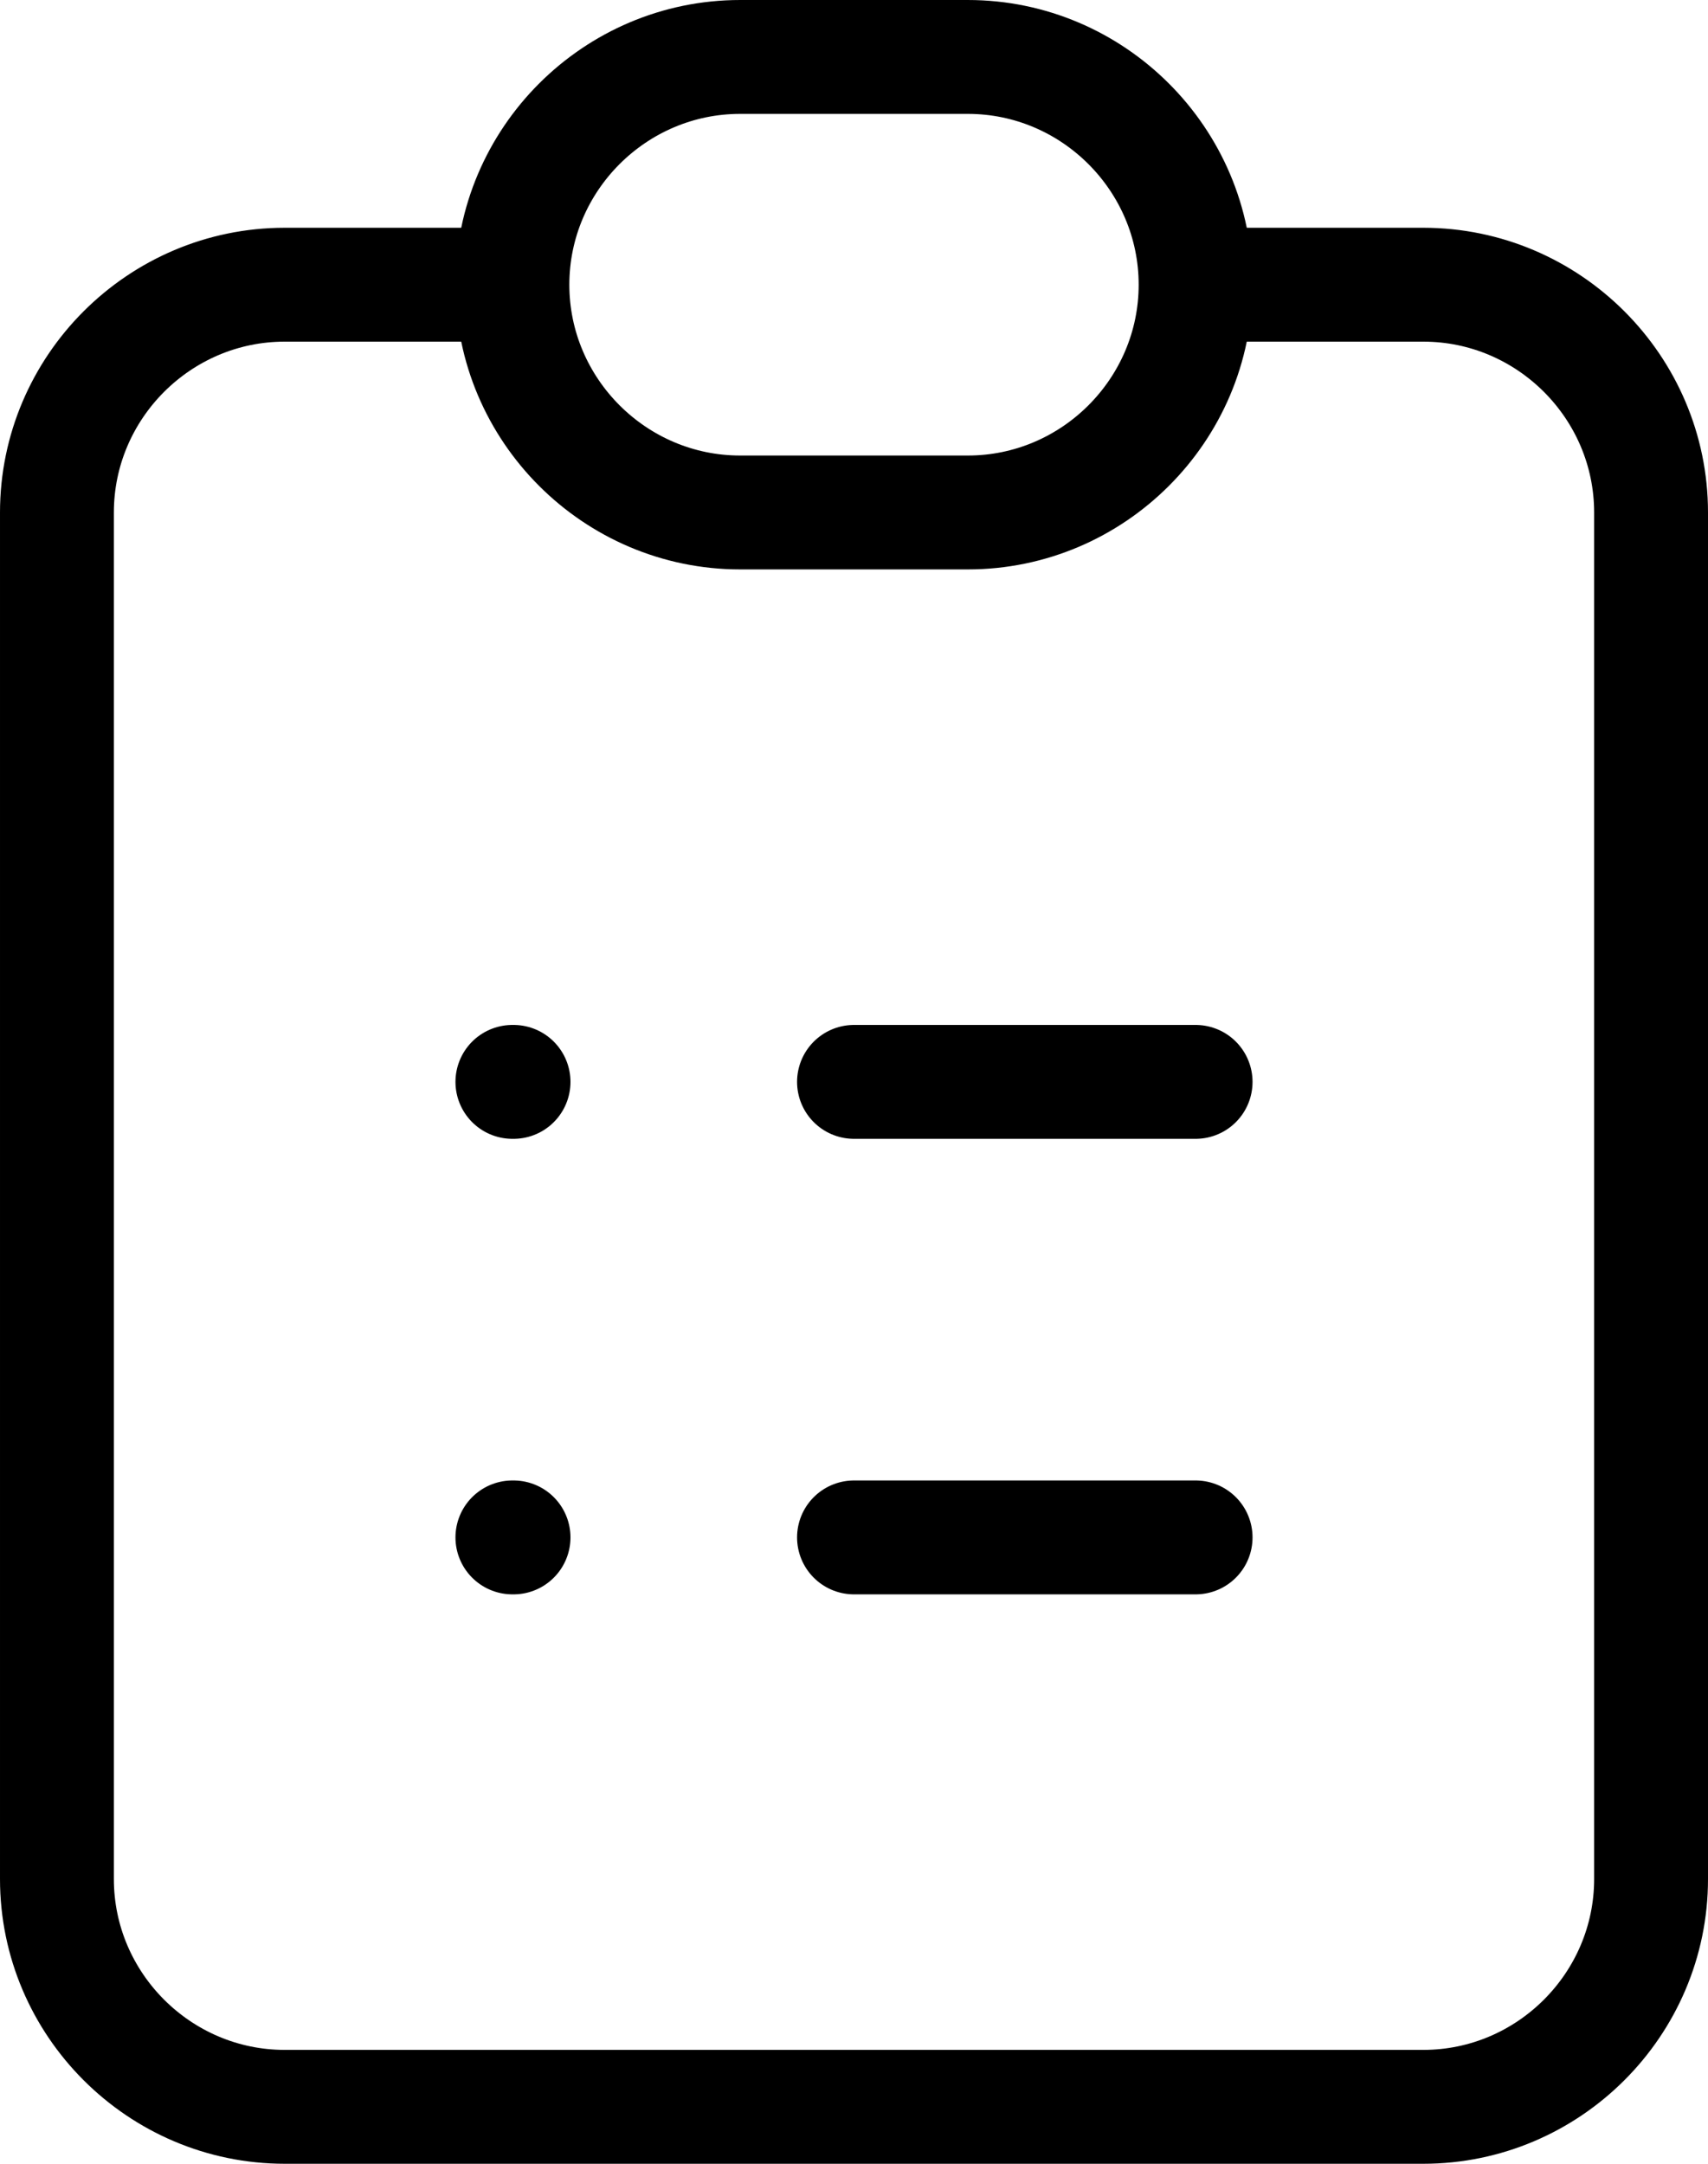
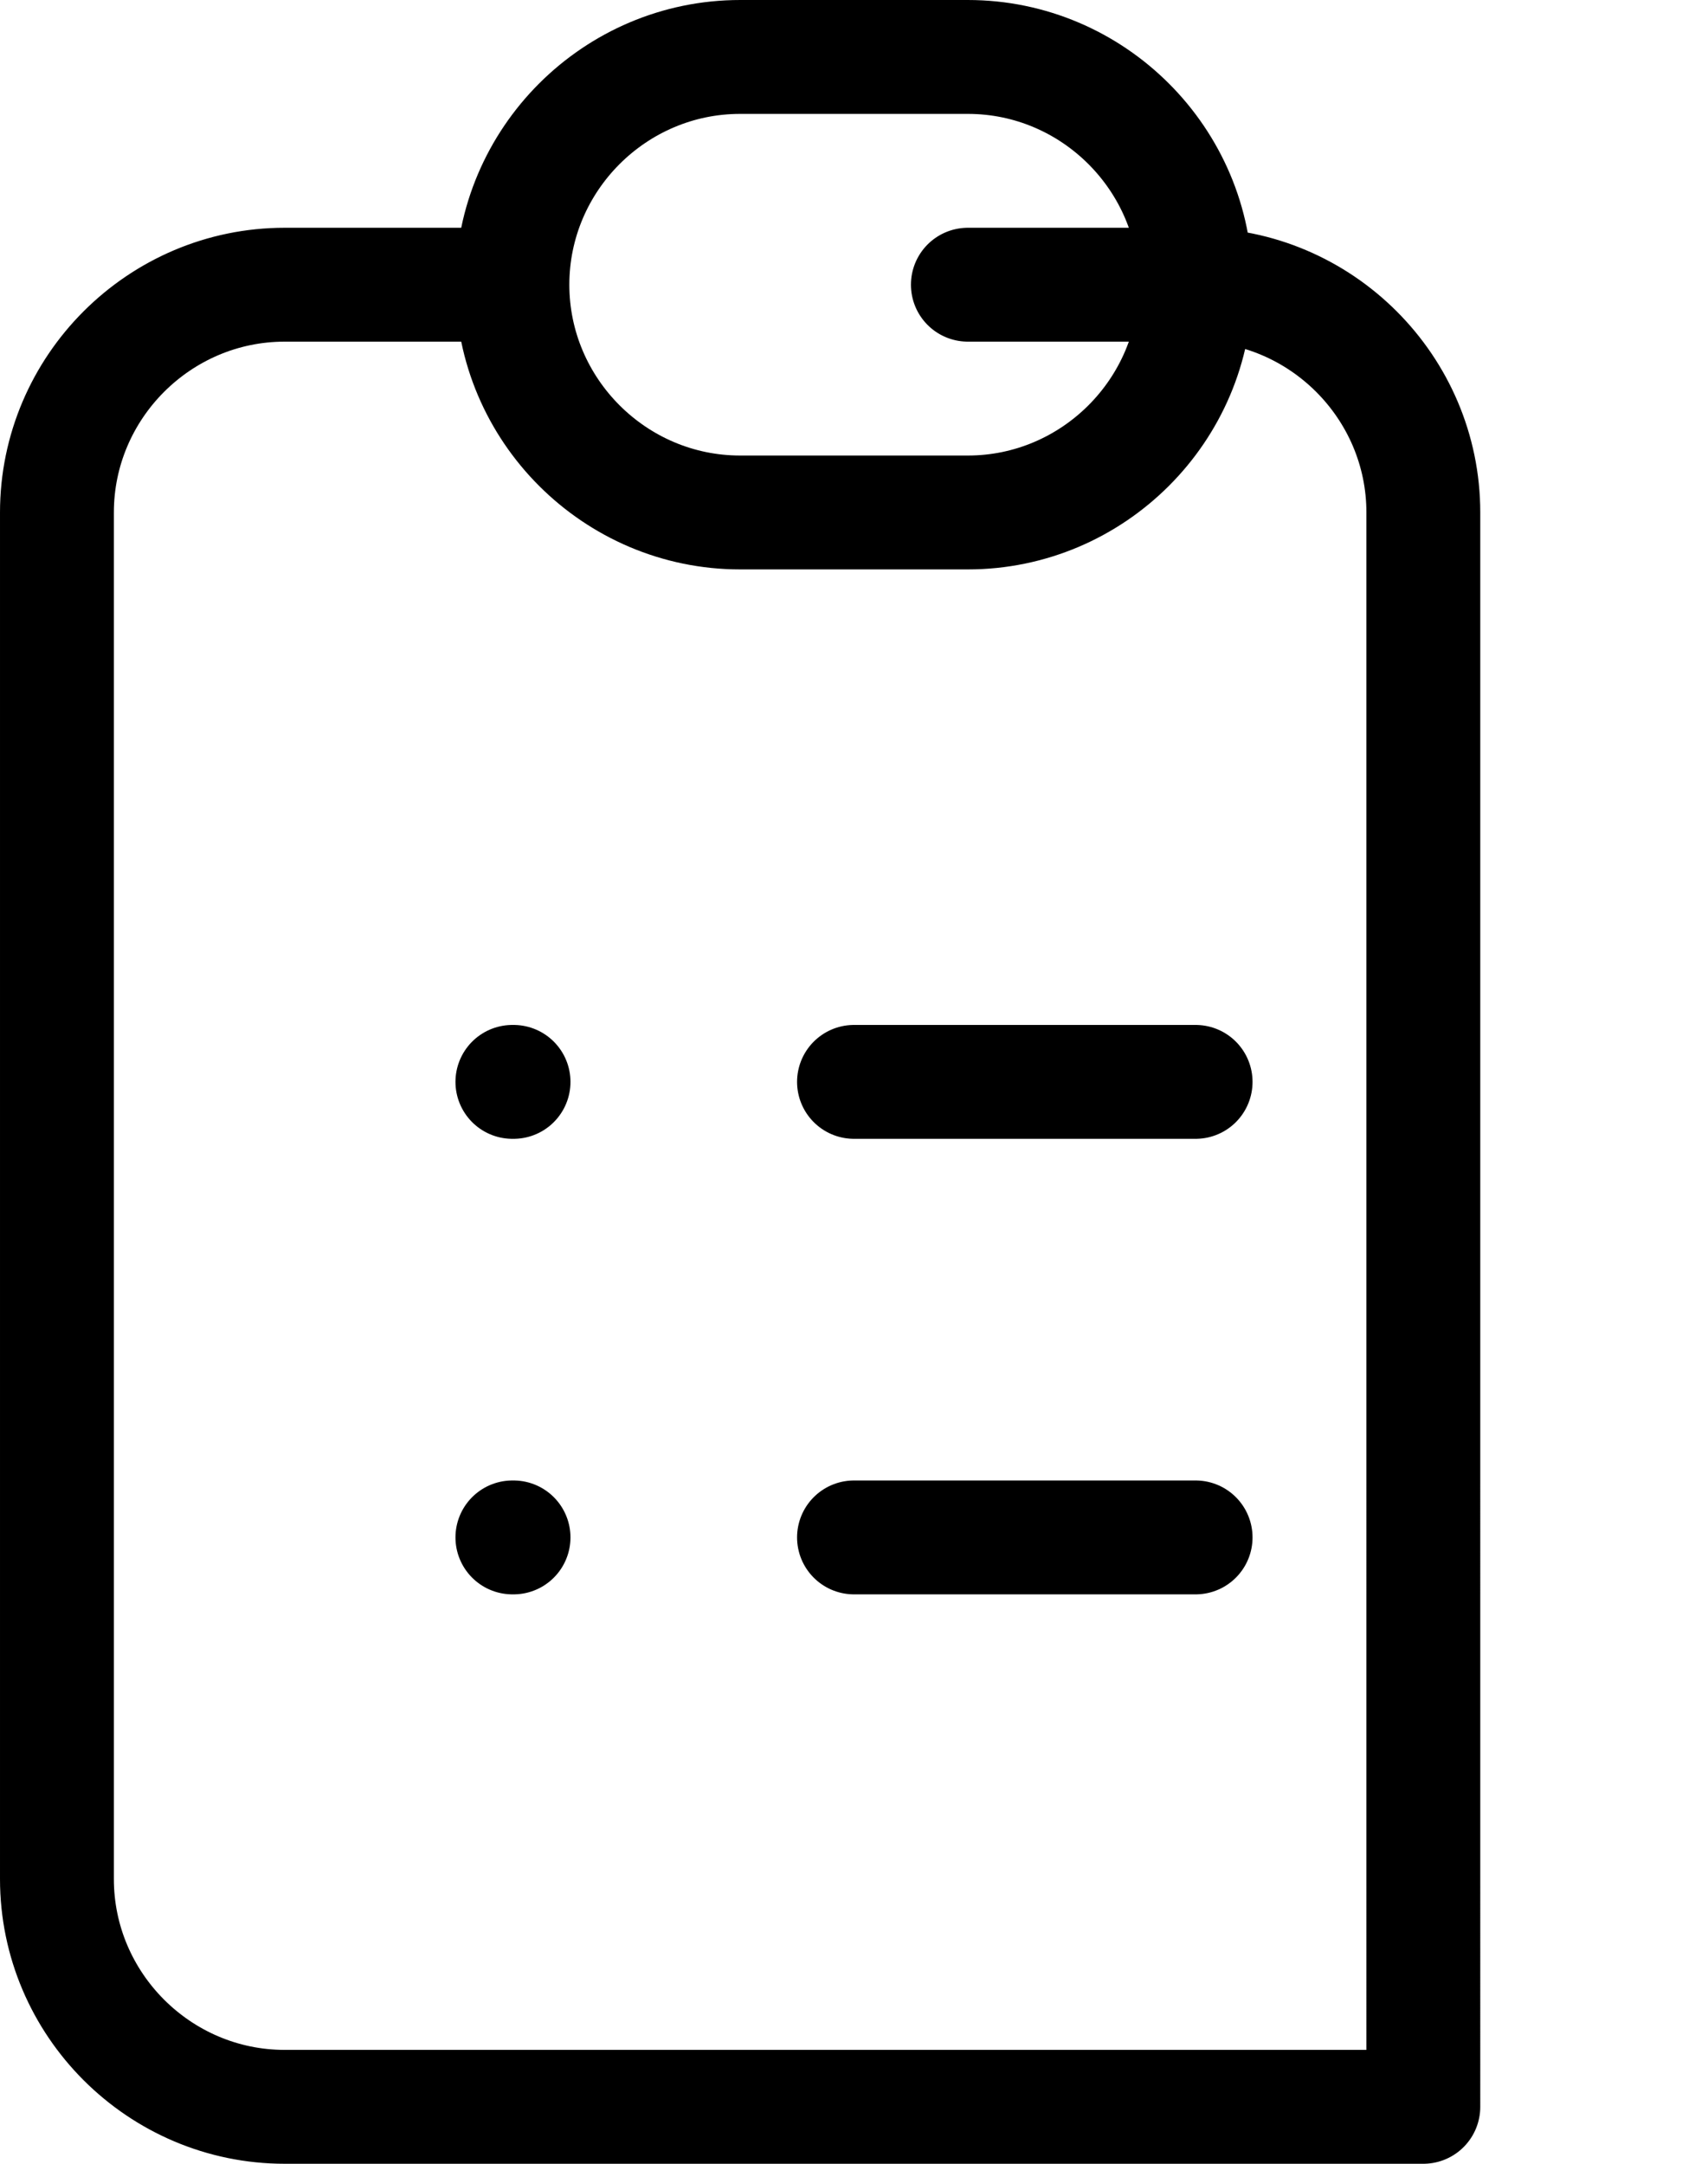
<svg xmlns="http://www.w3.org/2000/svg" id="Layer_2" viewBox="0 0 15 19">
  <defs>
    <style>
      .cls-1 {
        fill: none;
        stroke: #000;
        stroke-linecap: round;
        stroke-linejoin: round;
      }
    </style>
  </defs>
  <g id="Layer_1-2" data-name="Layer_1">
-     <path class="cls-1" d="M4.5,2.5h-2c-1.1,0-2,.9-2,2v12c0,1.1.9,2,2,2h10c1.1,0,2-.9,2-2V4.5c0-1.1-.9-2-2-2h-2M4.5,2.5c0,1.1.9,2,2,2h2c1.1,0,2-.9,2-2M4.5,2.5c0-1.1.9-2,2-2h2c1.1,0,2,.9,2,2M7.5,9.5h3M7.5,13.5h3M4.5,9.5h.01M4.5,13.5h.01" />
+     <path class="cls-1" d="M4.5,2.5h-2c-1.1,0-2,.9-2,2v12c0,1.1.9,2,2,2h10V4.5c0-1.1-.9-2-2-2h-2M4.5,2.5c0,1.1.9,2,2,2h2c1.1,0,2-.9,2-2M4.5,2.5c0-1.1.9-2,2-2h2c1.1,0,2,.9,2,2M7.5,9.5h3M7.5,13.5h3M4.5,9.5h.01M4.5,13.5h.01" />
  </g>
</svg>